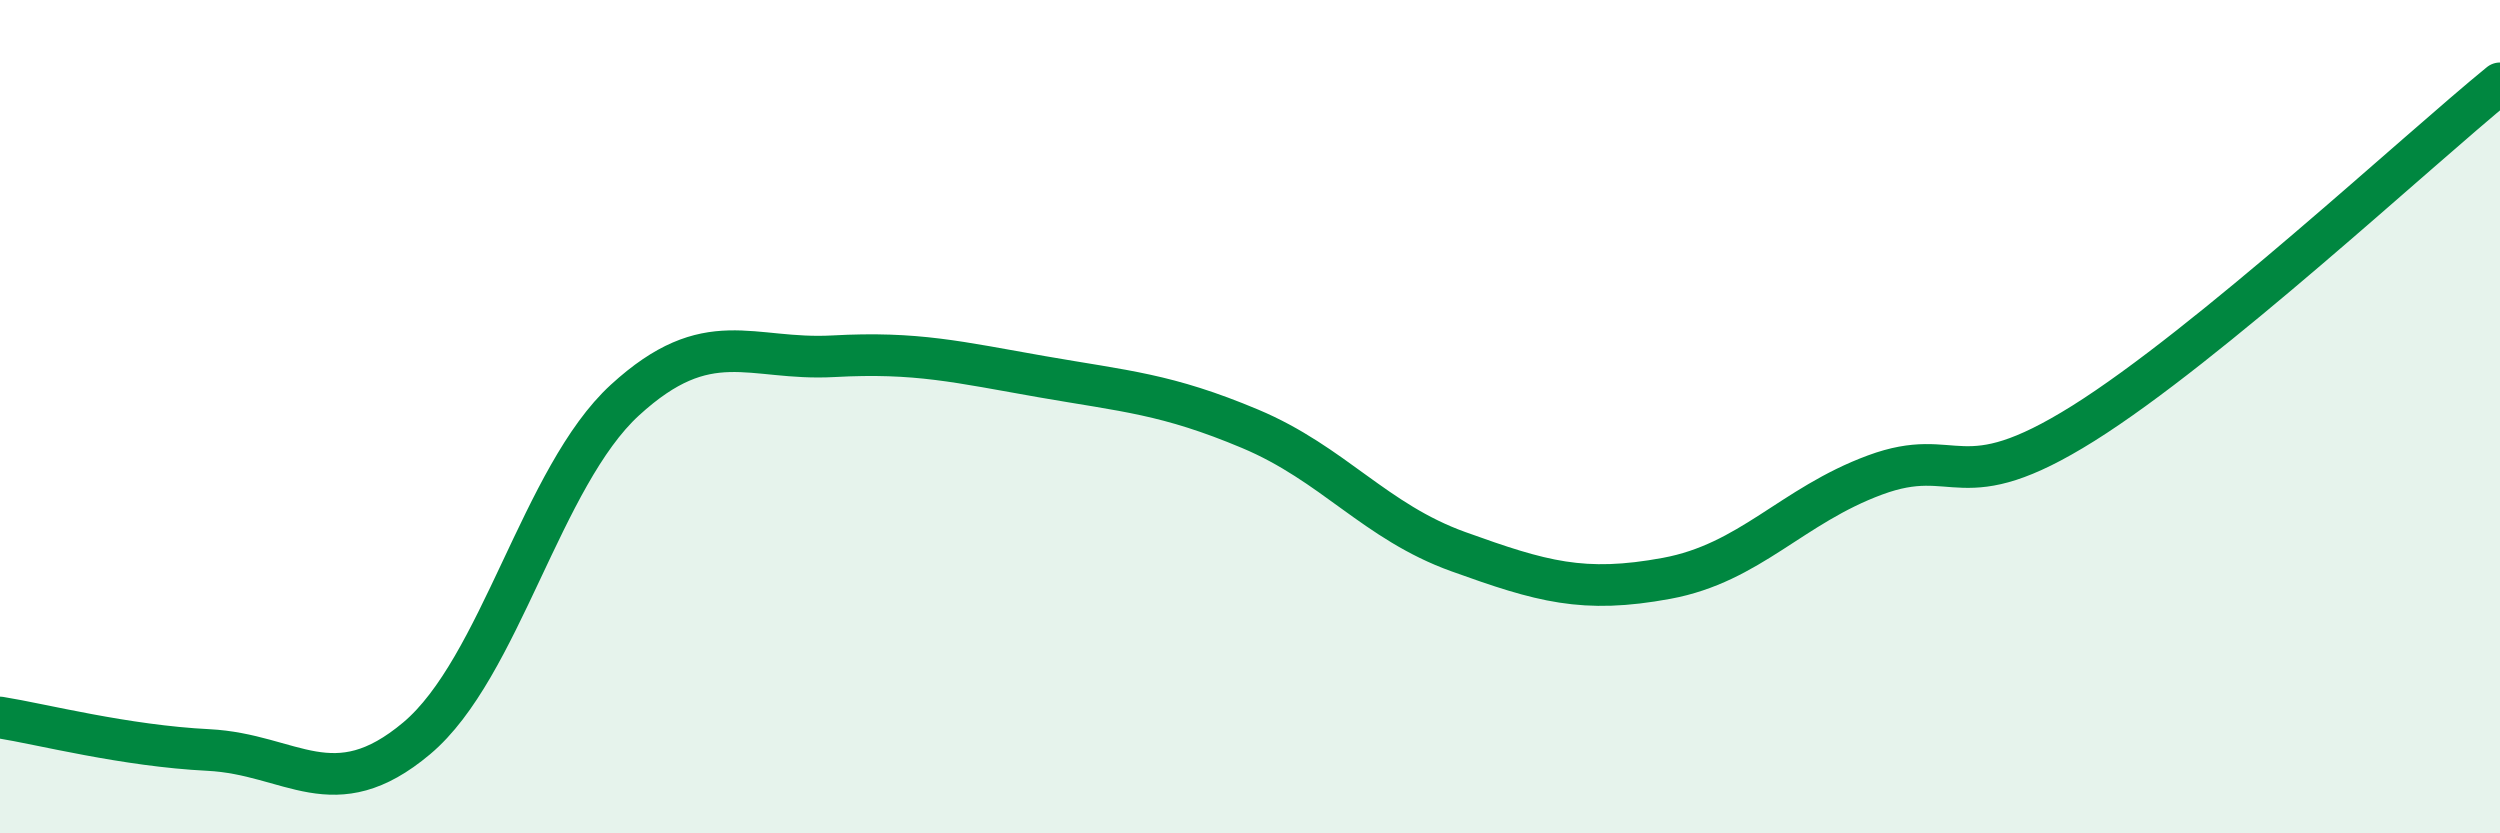
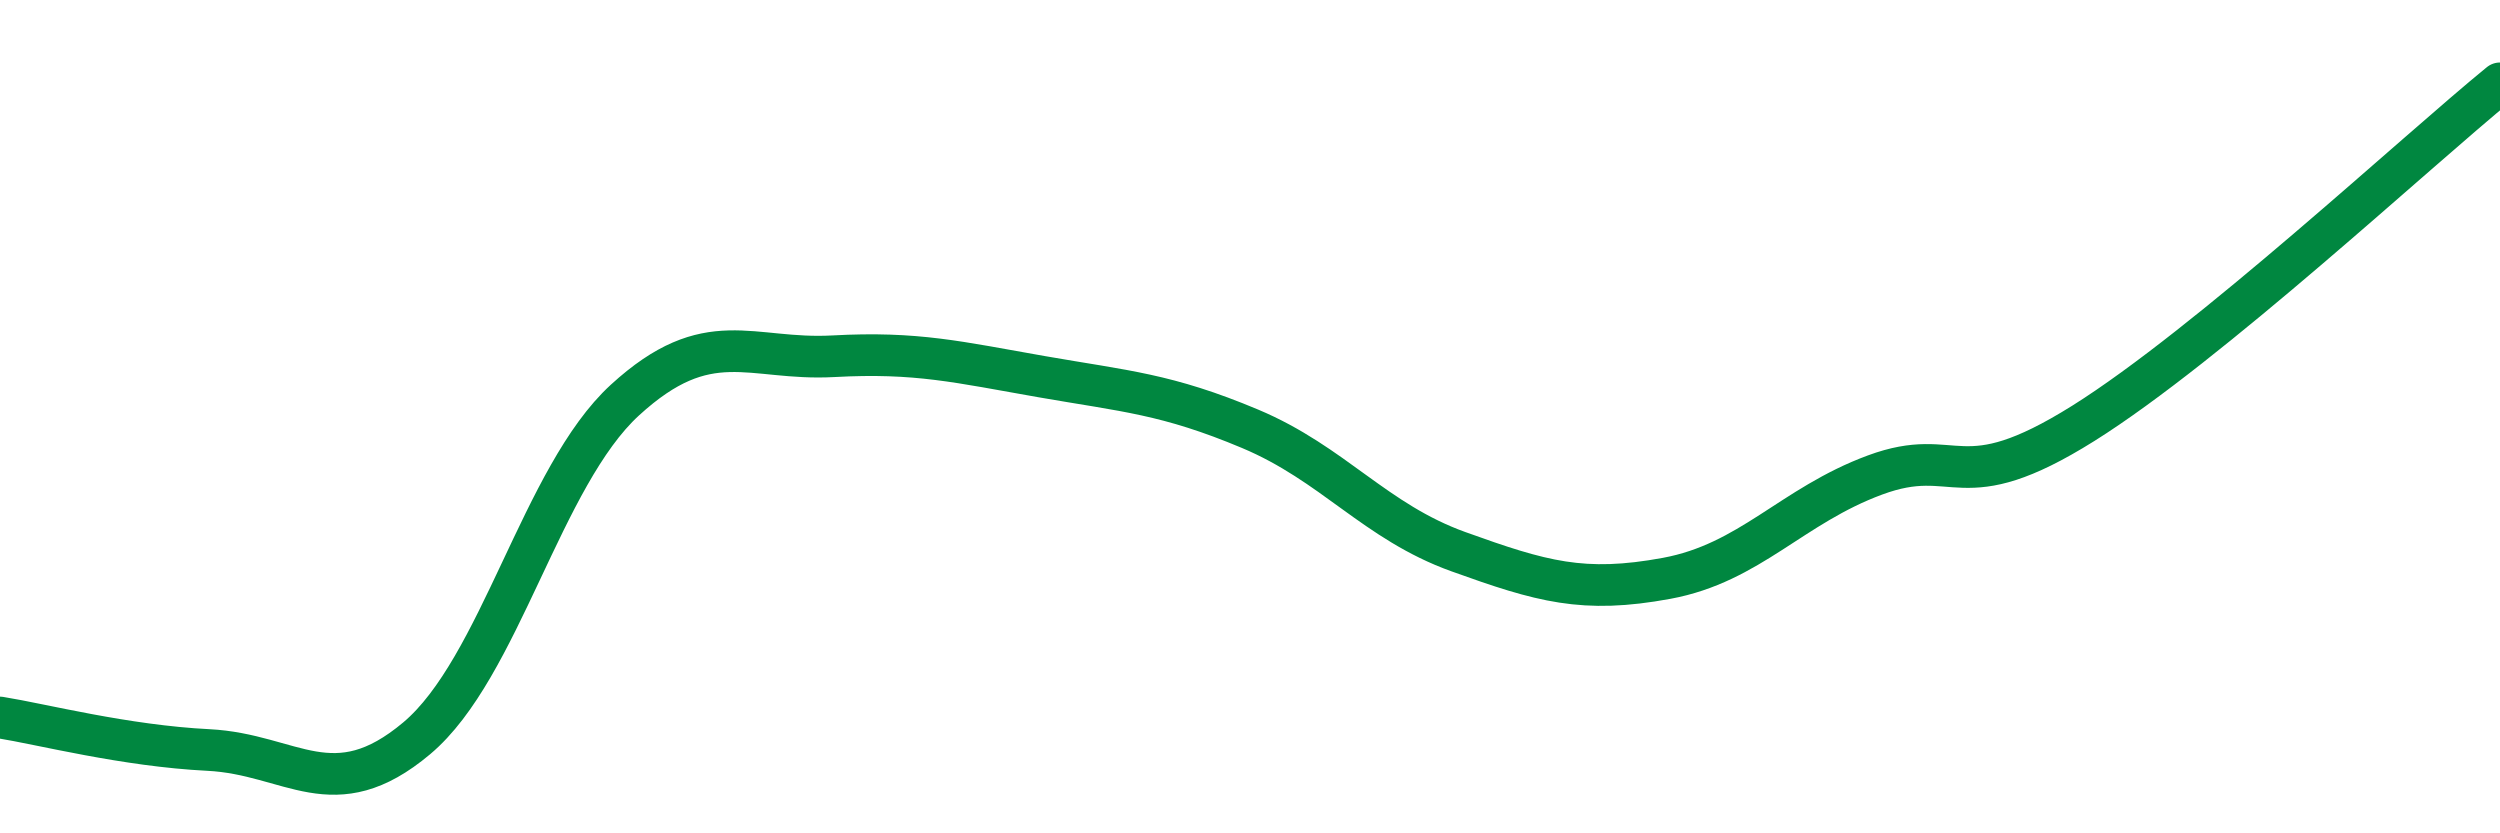
<svg xmlns="http://www.w3.org/2000/svg" width="60" height="20" viewBox="0 0 60 20">
-   <path d="M 0,17.22 C 1,17.38 3,17.9 5,18 C 7,18.1 8,19.4 10,17.72 C 12,16.04 13,11.43 15,9.6 C 17,7.77 18,8.66 20,8.55 C 22,8.44 23,8.69 25,9.04 C 27,9.39 28,9.45 30,10.29 C 32,11.13 33,12.52 35,13.24 C 37,13.96 38,14.25 40,13.88 C 42,13.51 43,12.14 45,11.4 C 47,10.66 47,12.04 50,10.16 C 53,8.28 58,3.63 60,2L60 20L0 20Z" fill="#008740" opacity="0.1" stroke-linecap="round" stroke-linejoin="round" />
  <path d="M 0,17.22 C 1,17.38 3,17.9 5,18 C 7,18.1 8,19.4 10,17.72 C 12,16.04 13,11.43 15,9.6 C 17,7.77 18,8.66 20,8.55 C 22,8.44 23,8.69 25,9.04 C 27,9.39 28,9.45 30,10.29 C 32,11.13 33,12.52 35,13.24 C 37,13.96 38,14.25 40,13.88 C 42,13.51 43,12.14 45,11.4 C 47,10.66 47,12.04 50,10.16 C 53,8.28 58,3.63 60,2" stroke="#008740" stroke-width="1" fill="none" stroke-linecap="round" stroke-linejoin="round" />
</svg>